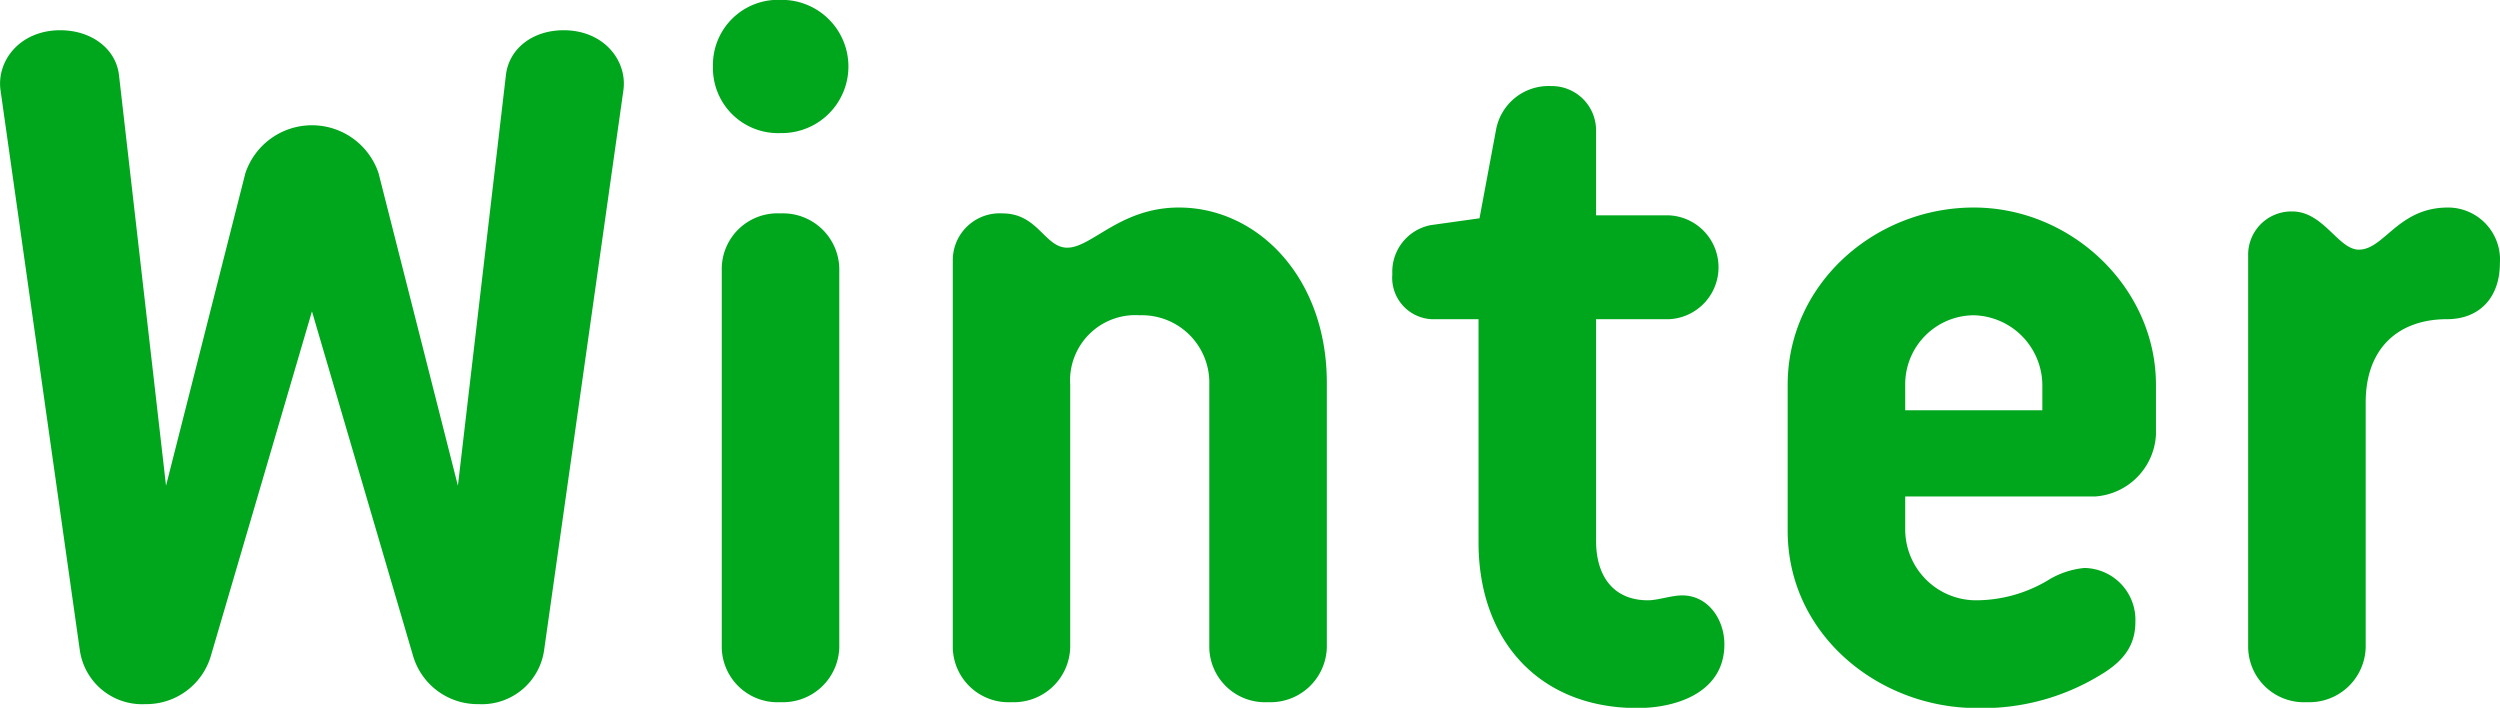
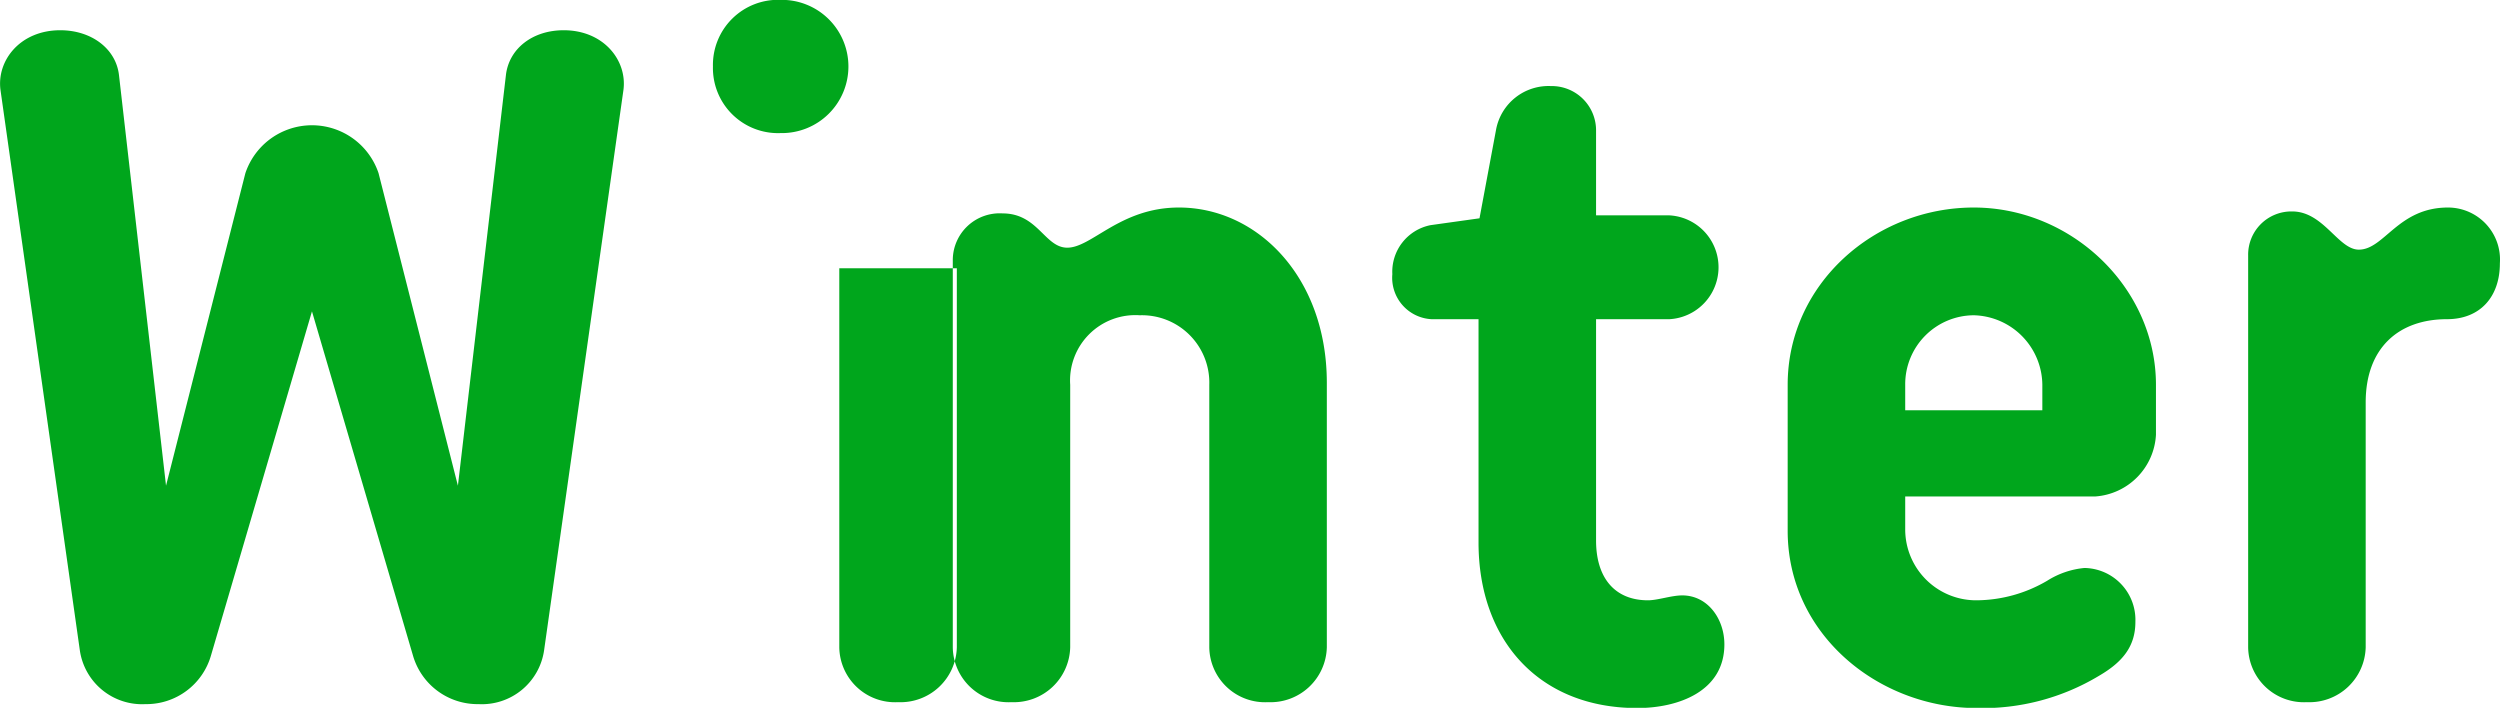
<svg xmlns="http://www.w3.org/2000/svg" width="204.19" height="57.81" viewBox="0 0 204.19 57.81">
  <defs>
    <style>
      .cls-1 {
        fill: #00a61c;
        fill-rule: evenodd;
      }
    </style>
  </defs>
-   <path id="ttl_winter.svg" class="cls-1" d="M2944.79,6286.43l8.24,28.08a5.49,5.49,0,0,0,5.36,4,5.135,5.135,0,0,0,5.36-4.4l6.48-45.76c0.32-2.4-1.6-4.88-4.88-4.88-2.56,0-4.48,1.52-4.72,3.68l-3.92,33.52-6.48-25.52a5.735,5.735,0,0,0-10.88,0l-6.48,25.52-3.84-33.52c-0.24-2.16-2.24-3.68-4.8-3.68-3.28,0-5.2,2.48-4.88,4.88l6.48,45.76a5.135,5.135,0,0,0,5.36,4.4,5.49,5.49,0,0,0,5.36-4Zm43.07-3.52a4.6,4.6,0,0,0-4.8-4.48,4.553,4.553,0,0,0-4.8,4.48v30.96a4.553,4.553,0,0,0,4.8,4.48,4.6,4.6,0,0,0,4.8-4.48v-30.96Zm-10.32-16.48a5.317,5.317,0,0,0,5.52,5.44,5.441,5.441,0,1,0,0-10.88A5.317,5.317,0,0,0,2977.54,6266.43Zm19.59,47.44a4.553,4.553,0,0,0,4.8,4.48,4.6,4.6,0,0,0,4.79-4.48v-21.44a5.332,5.332,0,0,1,5.68-5.68,5.505,5.505,0,0,1,5.68,5.68v21.44a4.553,4.553,0,0,0,4.8,4.48,4.6,4.6,0,0,0,4.8-4.48v-21.6c0-8.64-5.68-14.32-12.08-14.32-4.8,0-7.11,3.28-9.12,3.28-1.84,0-2.39-2.8-5.28-2.8a3.829,3.829,0,0,0-4.07,3.76v31.68Zm39.1-26.8h3.84v18.24c0,8,4.96,13.52,12.96,13.52,3.36,0,7.12-1.36,7.12-5.2,0-2.08-1.36-4-3.44-4-0.88,0-2,.4-2.8.4-2.72,0-4.24-1.84-4.24-4.88v-18.08h6a4.247,4.247,0,0,0,0-8.48h-6v-6.88a3.618,3.618,0,0,0-3.68-3.68,4.361,4.361,0,0,0-4.48,3.52l-1.36,7.28-4,.56a3.88,3.88,0,0,0-3.12,4A3.389,3.389,0,0,0,3036.23,6287.07Zm44.53,31.76a18.435,18.435,0,0,0,10-2.64c1.92-1.12,2.96-2.4,2.96-4.4a4.236,4.236,0,0,0-4.16-4.4,6.9,6.9,0,0,0-3.04,1.04,11.5,11.5,0,0,1-5.76,1.6,5.793,5.793,0,0,1-5.84-5.76v-2.72h15.52a5.34,5.34,0,0,0,4.96-5.04v-4.08c0-7.92-6.88-14.48-14.88-14.48-8.08,0-15.2,6.24-15.2,14.48v11.92C3065.32,6312.83,3072.76,6318.83,3080.76,6318.83Zm-5.84-26.4a5.633,5.633,0,0,1,5.6-5.68,5.739,5.739,0,0,1,5.6,5.68v2.08h-11.2v-2.08Zm48.57-9.92a4.25,4.25,0,0,0-4.24-4.56c-4.08,0-5.2,3.44-7.28,3.44-1.68,0-2.88-3.12-5.44-3.12a3.532,3.532,0,0,0-3.6,3.6v32a4.553,4.553,0,0,0,4.8,4.48,4.6,4.6,0,0,0,4.8-4.48v-20c0-4.48,2.72-6.8,6.64-6.8C3121.89,6287.07,3123.49,6285.23,3123.49,6282.51Z" transform="translate(-2919.31 -6261)" />
+   <path id="ttl_winter.svg" class="cls-1" d="M2944.79,6286.43l8.24,28.08a5.49,5.49,0,0,0,5.36,4,5.135,5.135,0,0,0,5.36-4.4l6.48-45.76c0.32-2.4-1.6-4.88-4.88-4.88-2.56,0-4.48,1.52-4.72,3.68l-3.92,33.52-6.48-25.52a5.735,5.735,0,0,0-10.88,0l-6.48,25.52-3.84-33.52c-0.24-2.16-2.24-3.68-4.8-3.68-3.28,0-5.2,2.48-4.88,4.88l6.48,45.76a5.135,5.135,0,0,0,5.36,4.4,5.49,5.49,0,0,0,5.36-4Zm43.07-3.52v30.96a4.553,4.553,0,0,0,4.8,4.48,4.6,4.6,0,0,0,4.8-4.48v-30.96Zm-10.32-16.48a5.317,5.317,0,0,0,5.52,5.44,5.441,5.441,0,1,0,0-10.88A5.317,5.317,0,0,0,2977.54,6266.43Zm19.59,47.44a4.553,4.553,0,0,0,4.8,4.48,4.6,4.6,0,0,0,4.79-4.48v-21.44a5.332,5.332,0,0,1,5.68-5.68,5.505,5.505,0,0,1,5.68,5.68v21.44a4.553,4.553,0,0,0,4.8,4.48,4.6,4.6,0,0,0,4.8-4.48v-21.6c0-8.64-5.68-14.32-12.08-14.32-4.8,0-7.11,3.28-9.12,3.28-1.84,0-2.39-2.8-5.28-2.8a3.829,3.829,0,0,0-4.07,3.76v31.68Zm39.1-26.8h3.84v18.24c0,8,4.96,13.52,12.96,13.52,3.36,0,7.12-1.36,7.12-5.2,0-2.08-1.36-4-3.44-4-0.88,0-2,.4-2.8.4-2.72,0-4.24-1.84-4.24-4.88v-18.08h6a4.247,4.247,0,0,0,0-8.48h-6v-6.88a3.618,3.618,0,0,0-3.68-3.68,4.361,4.361,0,0,0-4.48,3.52l-1.36,7.28-4,.56a3.88,3.88,0,0,0-3.12,4A3.389,3.389,0,0,0,3036.23,6287.07Zm44.53,31.76a18.435,18.435,0,0,0,10-2.64c1.92-1.12,2.96-2.4,2.96-4.4a4.236,4.236,0,0,0-4.16-4.4,6.9,6.9,0,0,0-3.04,1.04,11.5,11.5,0,0,1-5.76,1.6,5.793,5.793,0,0,1-5.84-5.76v-2.72h15.52a5.34,5.34,0,0,0,4.96-5.04v-4.08c0-7.92-6.88-14.48-14.88-14.48-8.08,0-15.2,6.24-15.2,14.48v11.92C3065.32,6312.83,3072.76,6318.83,3080.76,6318.83Zm-5.84-26.4a5.633,5.633,0,0,1,5.6-5.68,5.739,5.739,0,0,1,5.6,5.68v2.08h-11.2v-2.08Zm48.57-9.92a4.25,4.25,0,0,0-4.24-4.56c-4.08,0-5.2,3.44-7.28,3.44-1.68,0-2.88-3.12-5.44-3.12a3.532,3.532,0,0,0-3.6,3.6v32a4.553,4.553,0,0,0,4.8,4.48,4.6,4.6,0,0,0,4.8-4.48v-20c0-4.48,2.72-6.8,6.64-6.8C3121.89,6287.07,3123.49,6285.23,3123.49,6282.51Z" transform="translate(-2919.31 -6261)" />
</svg>